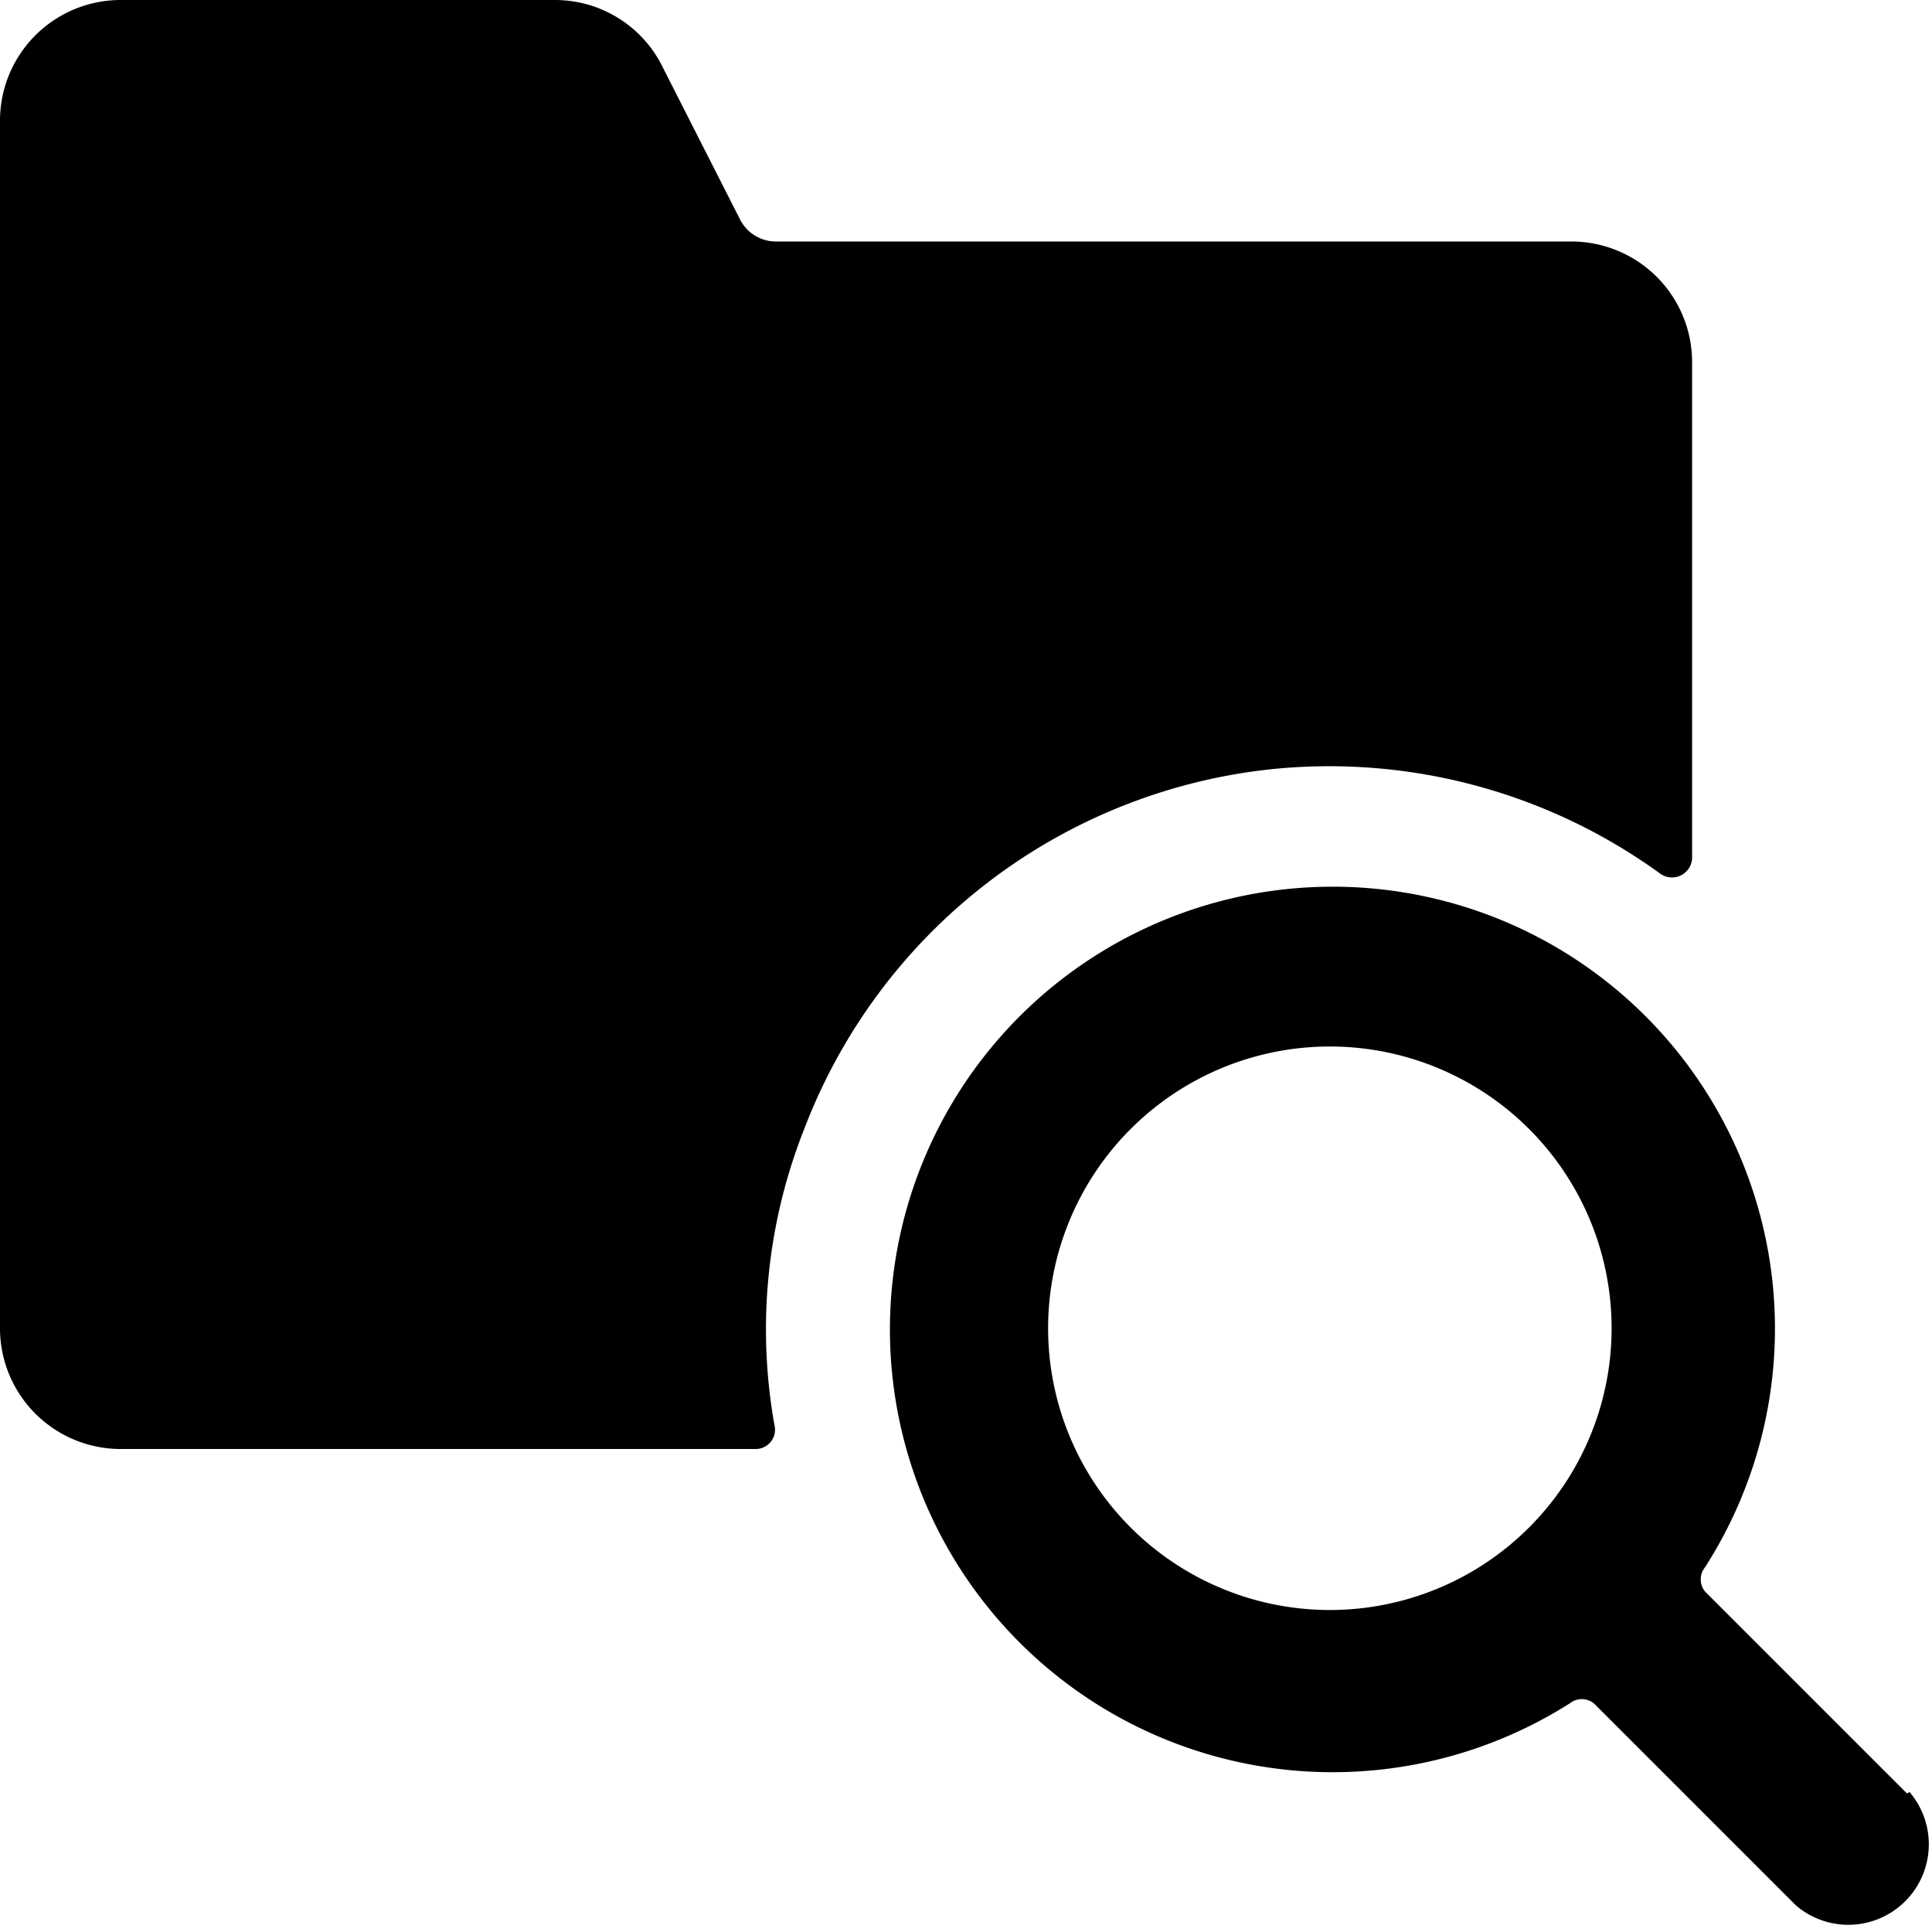
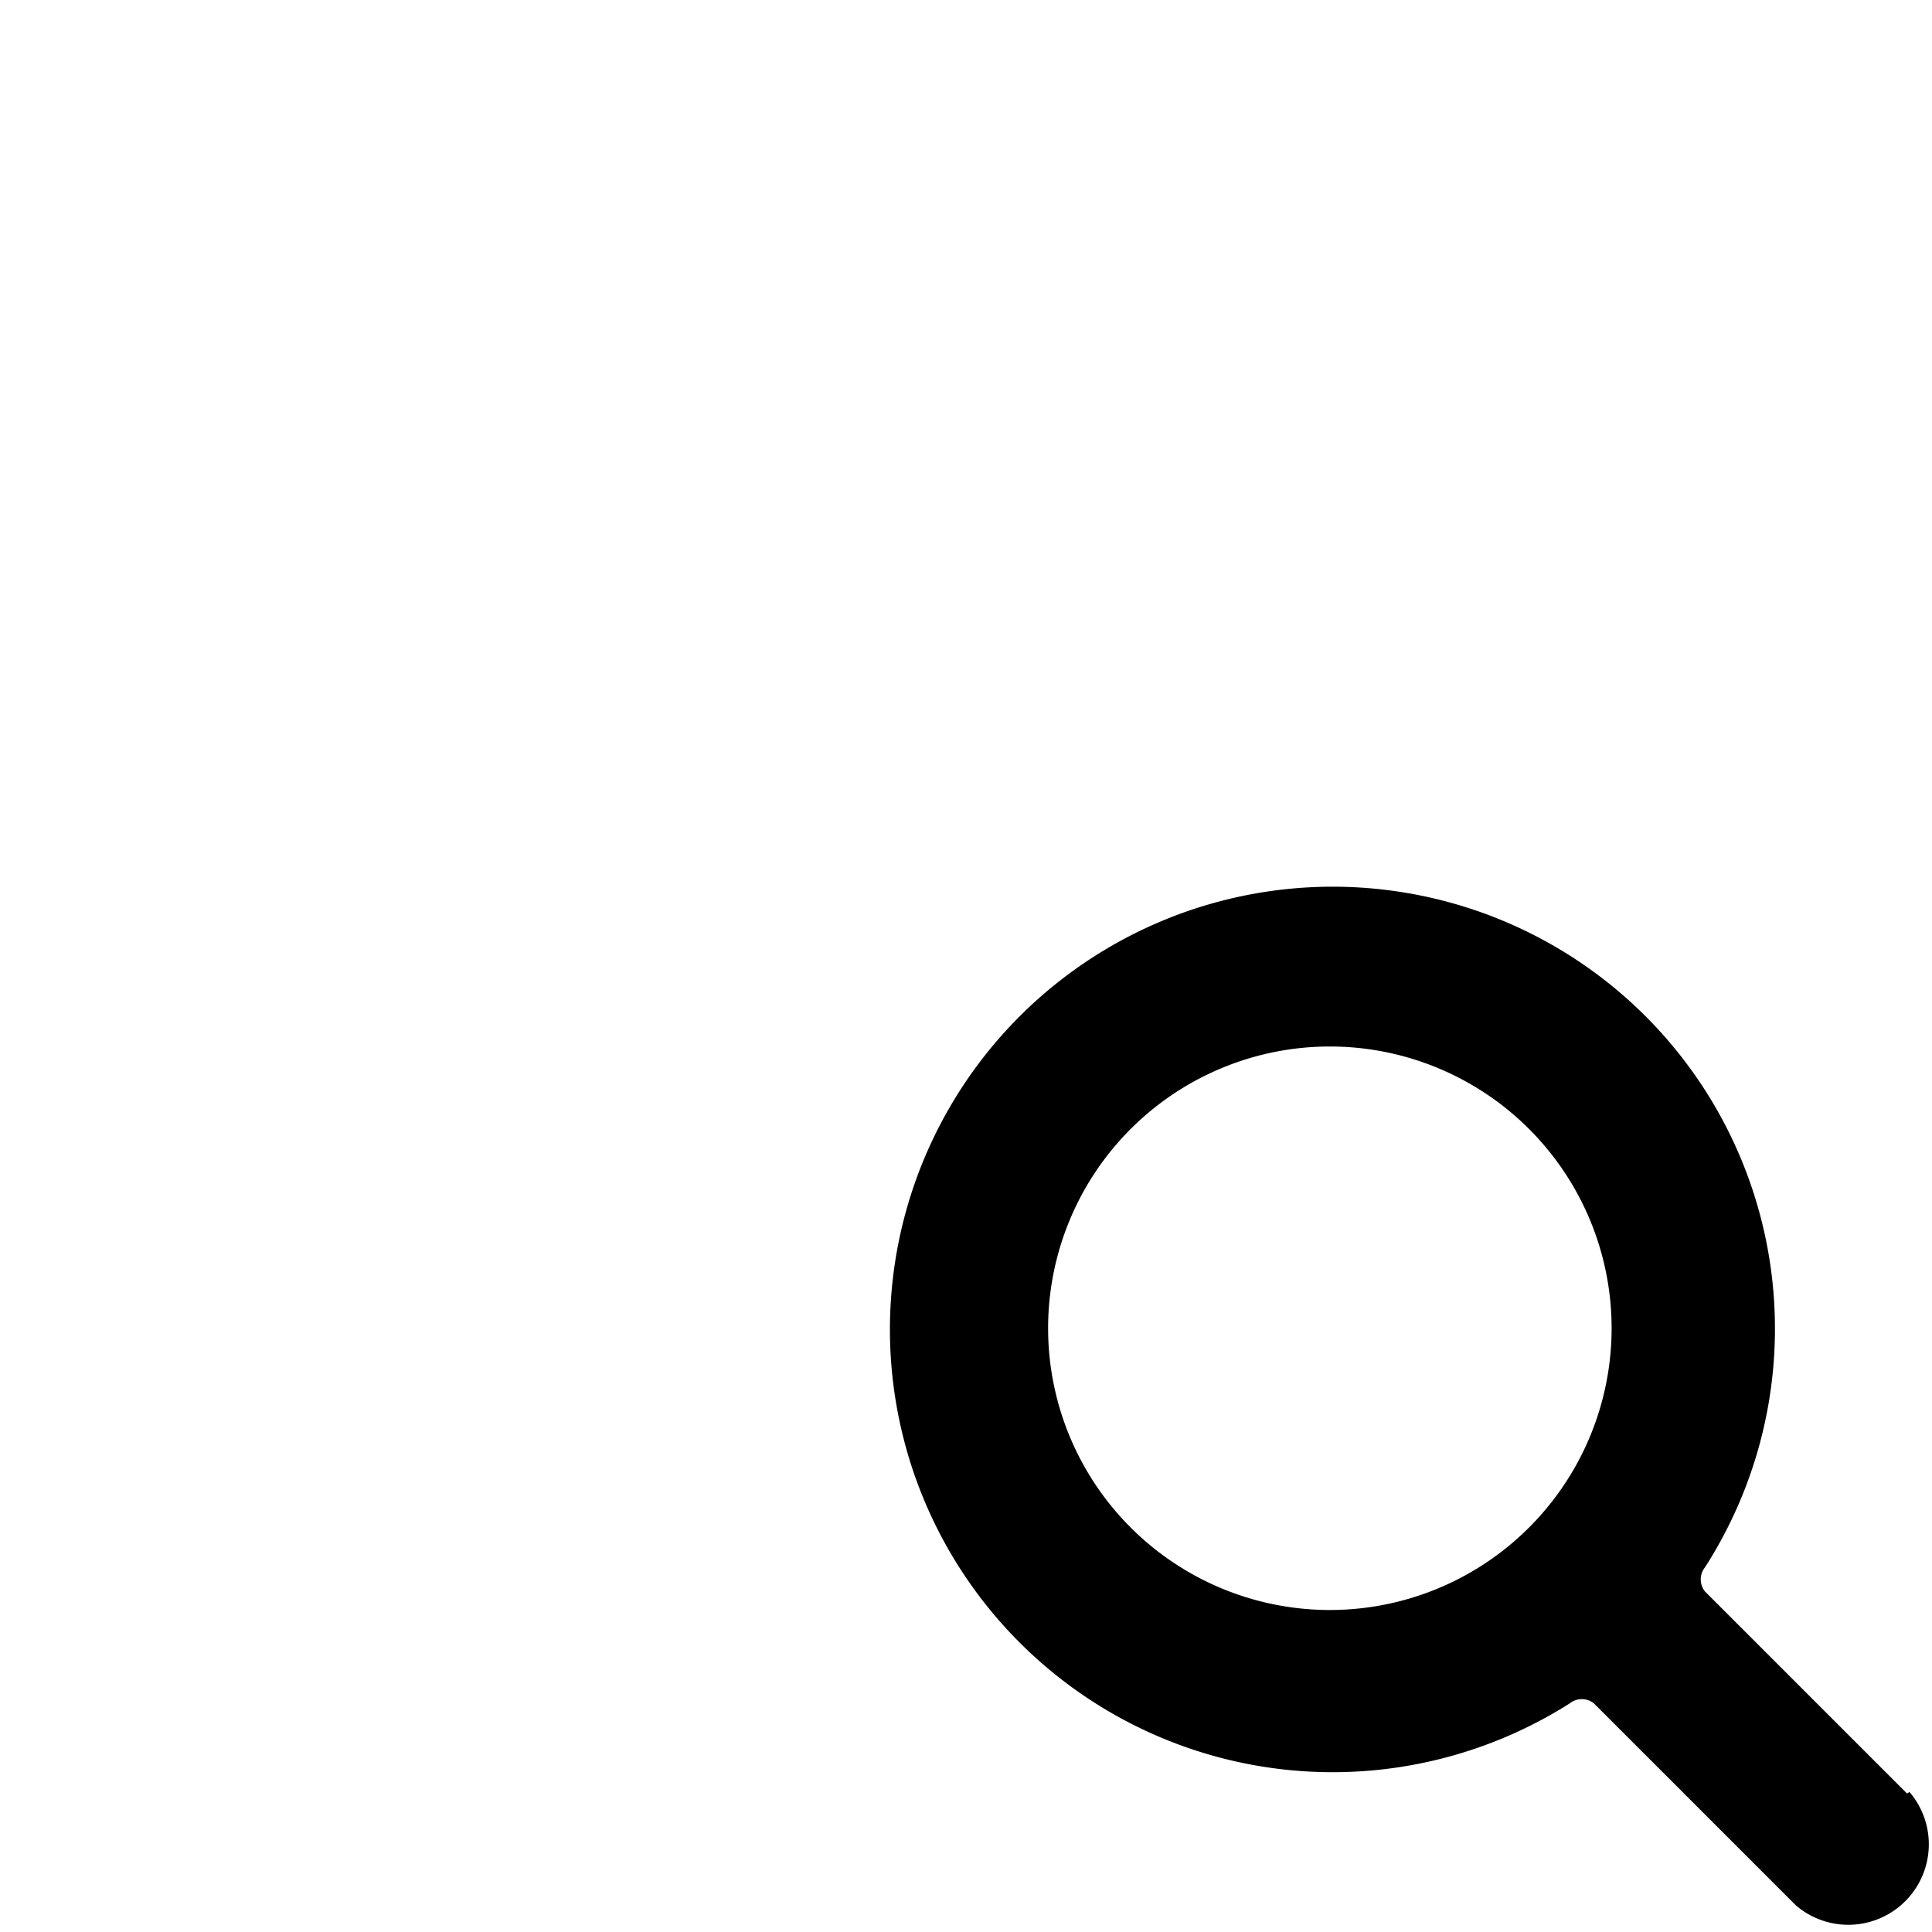
<svg xmlns="http://www.w3.org/2000/svg" viewBox="0 0 24 24">
  <g>
    <path d="m23.69 22.28 -2.51 -2.51a0.24 0.24 0 0 1 0 -0.3 5.49 5.49 0 0 0 -3.37 -8.31 5.5 5.5 0 1 0 1.69 10 0.24 0.24 0 0 1 0.3 0l2.51 2.51a1 1 0 0 0 1.41 -1.41ZM16.52 20a3.5 3.5 0 1 1 3.5 -3.5 3.5 3.5 0 0 1 -3.5 3.5Z" fill="#000000" stroke-width="1" />
-     <path d="M15.75 9.56a7 7 0 0 1 4.87 1.29 0.25 0.25 0 0 0 0.4 -0.19V4.52A1.5 1.5 0 0 0 19.52 3H9.63a0.5 0.5 0 0 1 -0.44 -0.28L8.24 0.85A1.49 1.49 0 0 0 6.9 0H1.52A1.5 1.5 0 0 0 0 1.52v15A1.5 1.5 0 0 0 1.52 18h7.86a0.24 0.24 0 0 0 0.24 -0.3A6.76 6.76 0 0 1 10 14a7 7 0 0 1 5.75 -4.44Z" fill="#000000" stroke-width="1" />
  </g>
</svg>